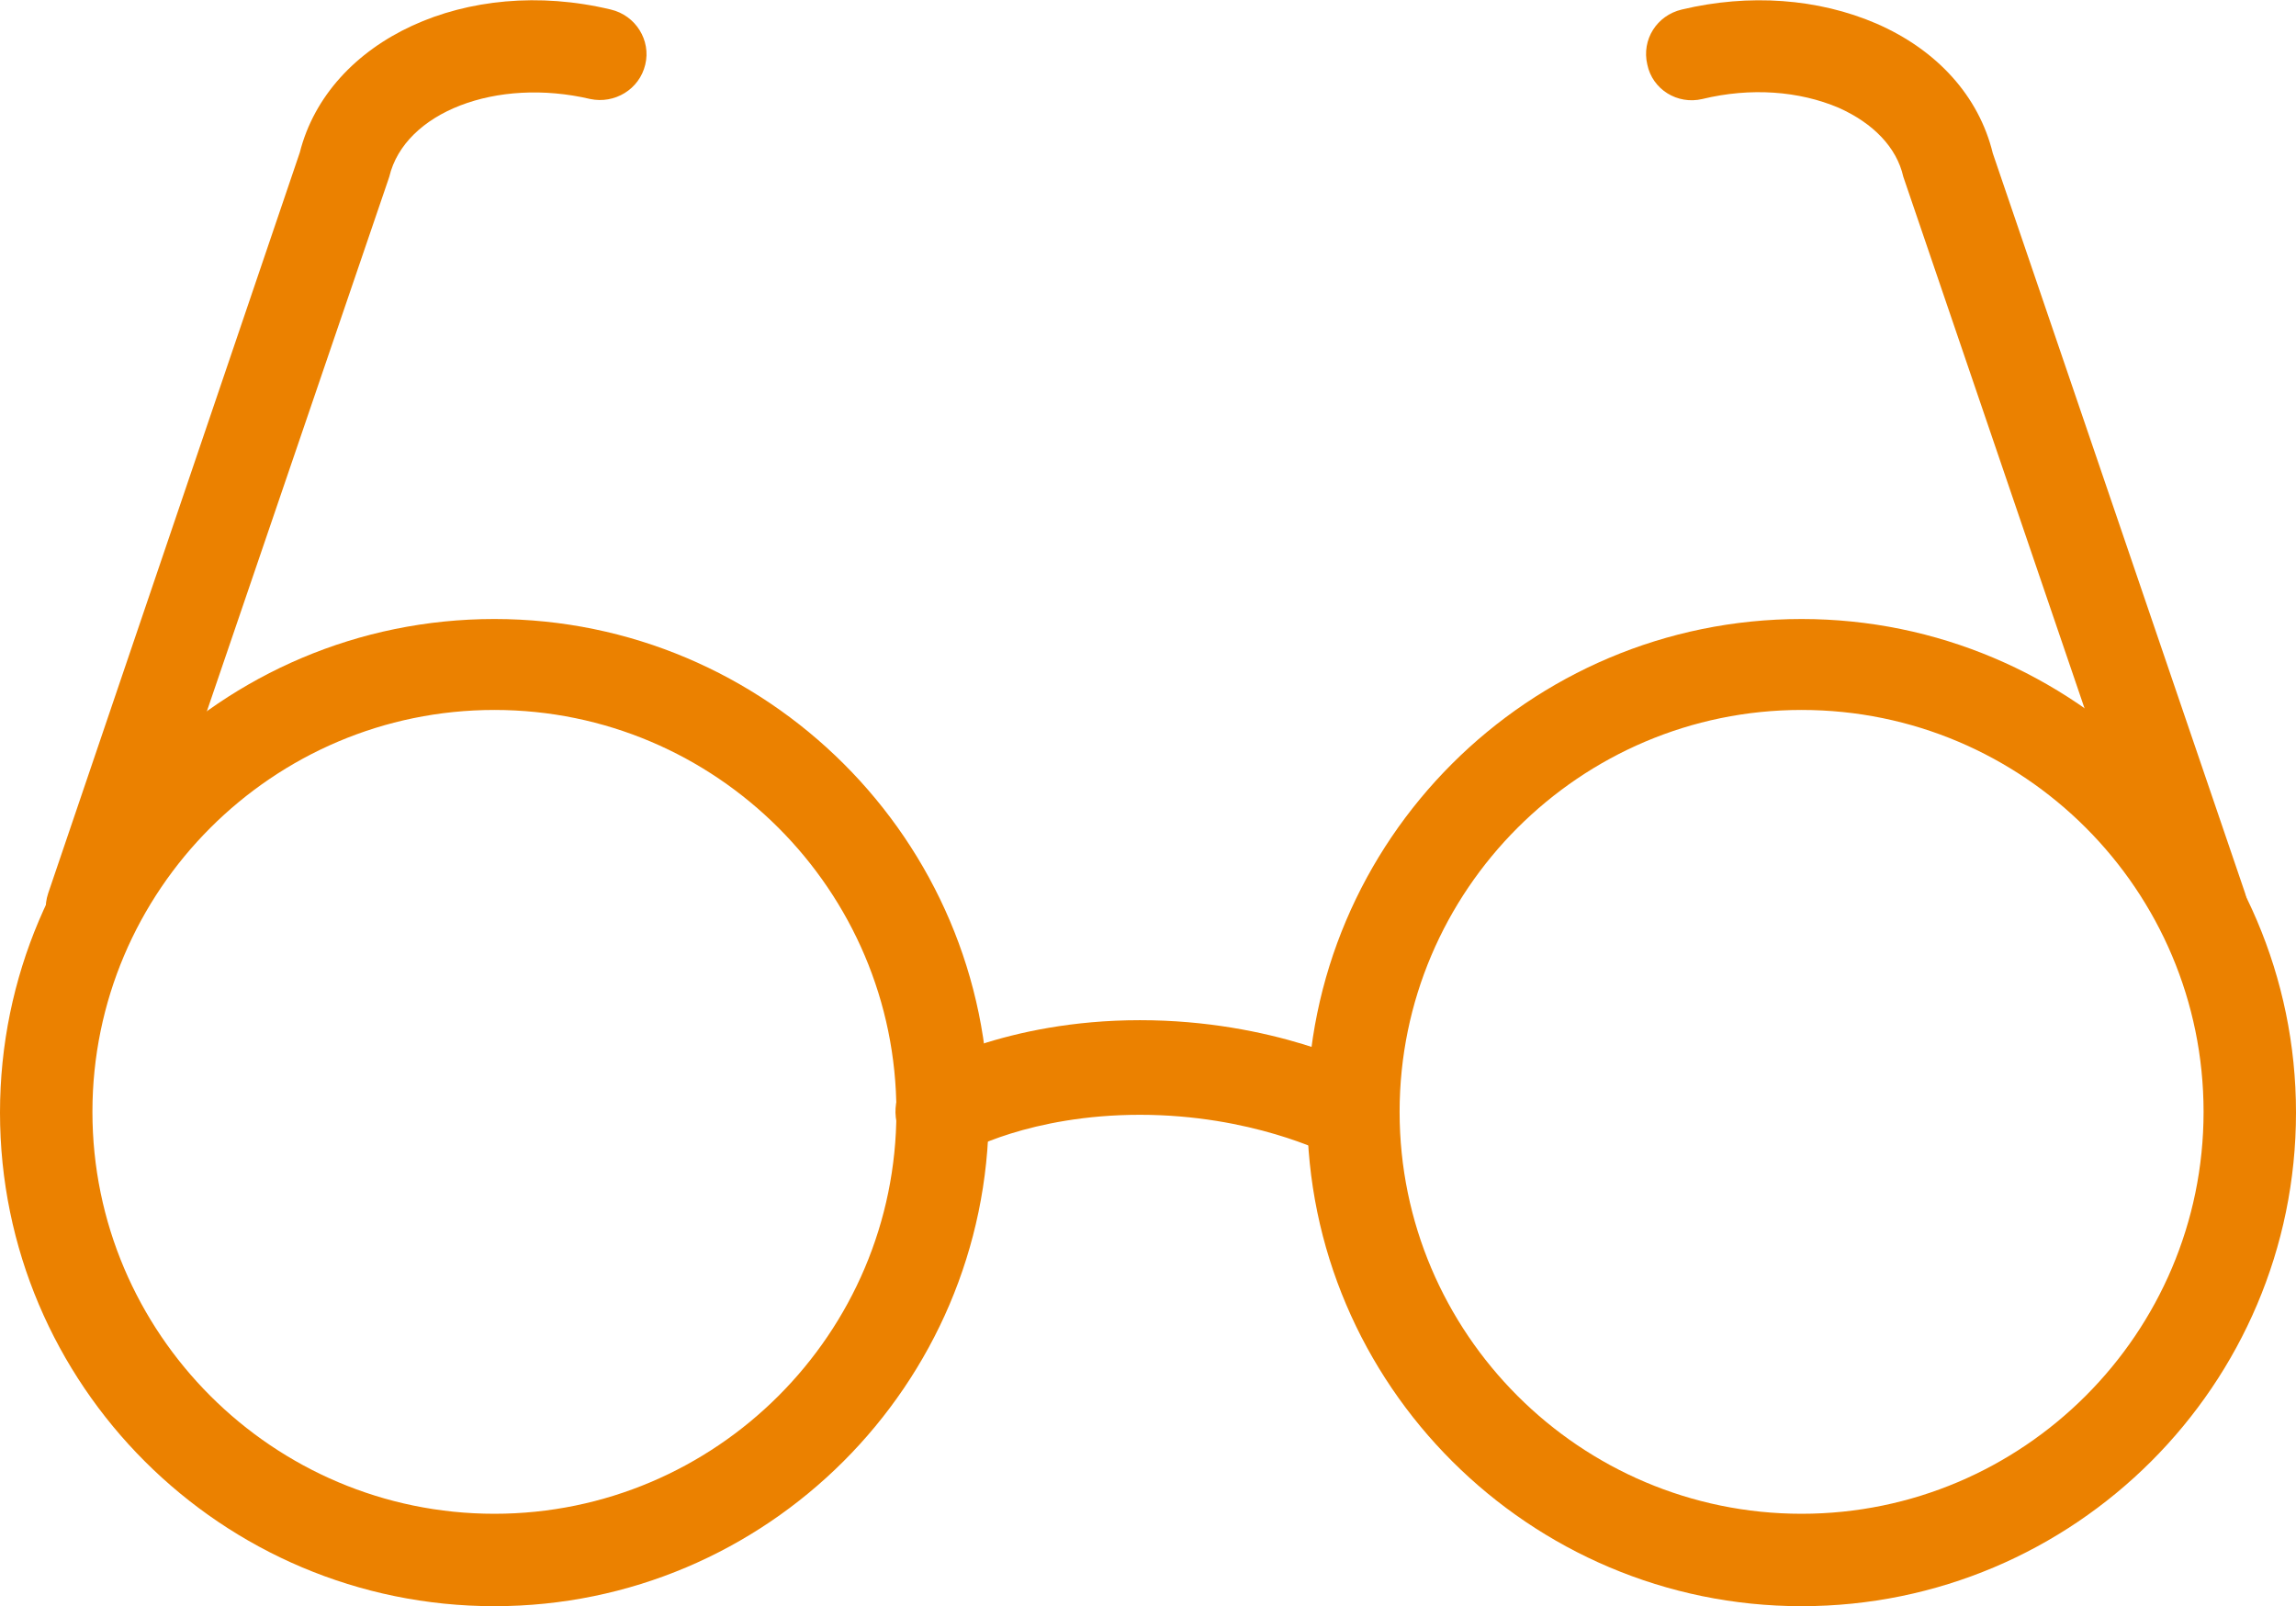
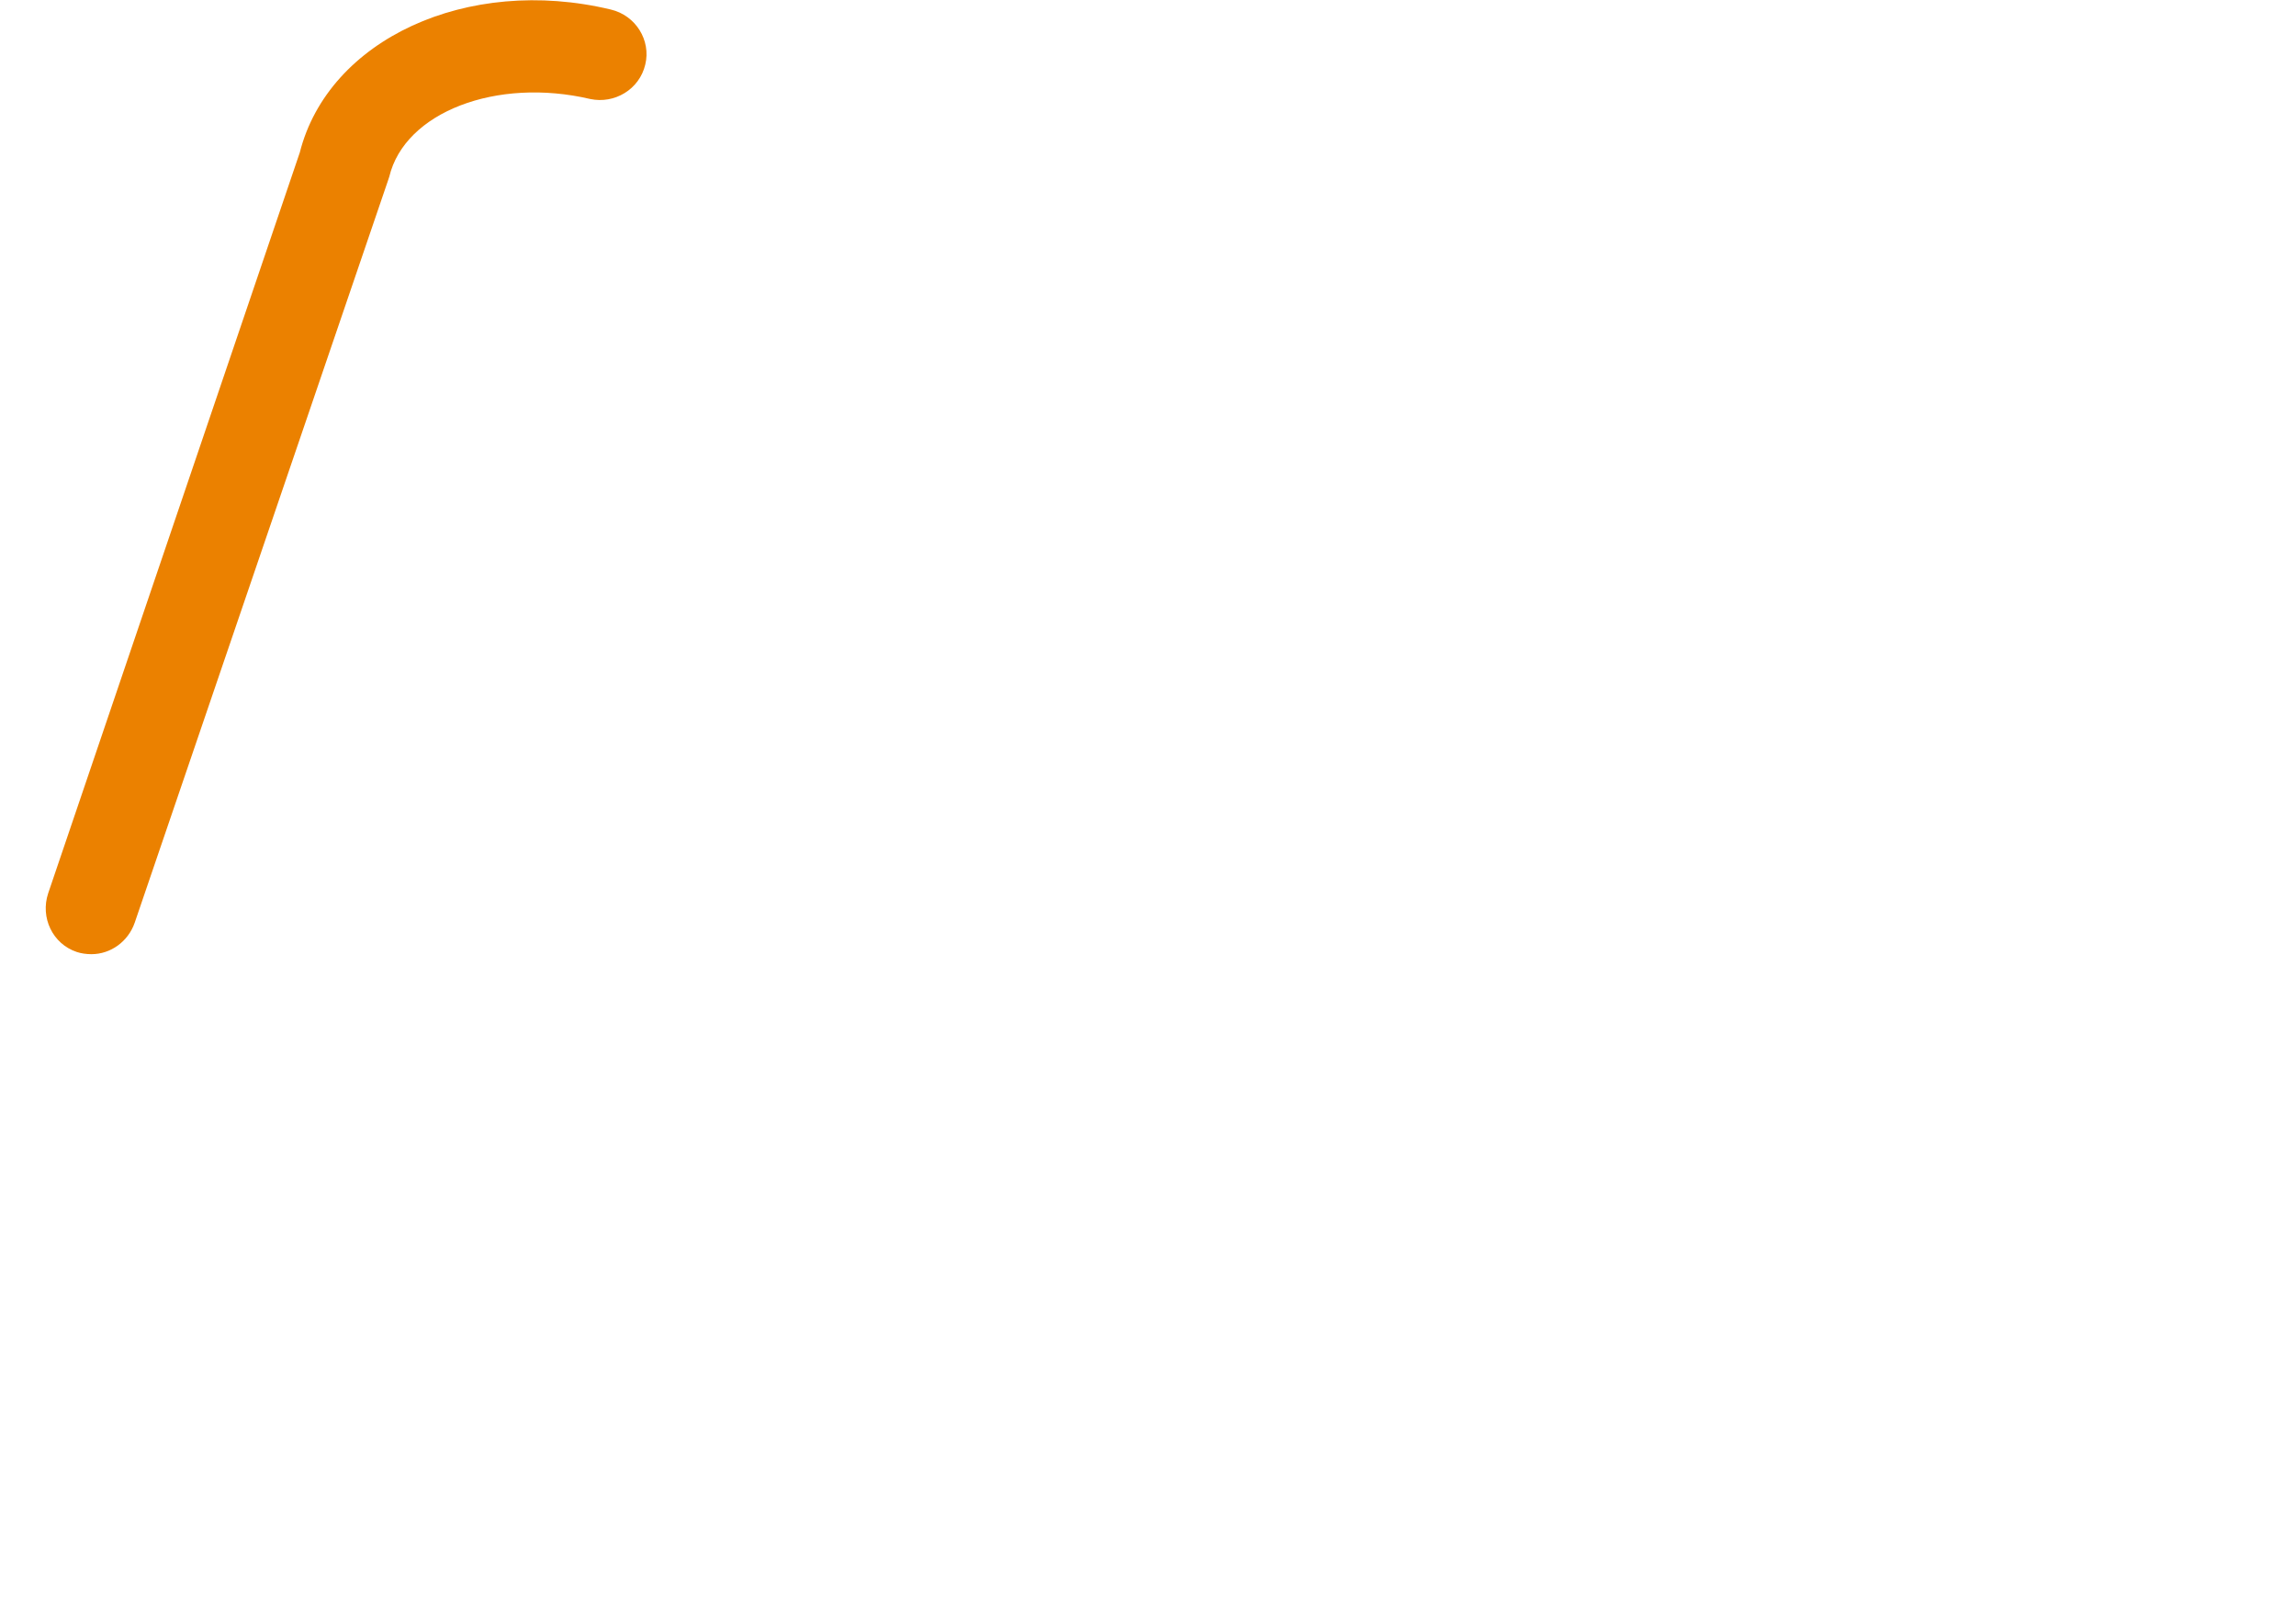
<svg xmlns="http://www.w3.org/2000/svg" version="1.1" id="Layer_1" x="0px" y="0px" viewBox="0 0 313 219" style="enable-background:new 0 0 313 219;" xml:space="preserve">
  <style type="text/css">
	.st0{fill:#EB8100;}
</style>
  <g id="Page-1">
    <g id="Extra-Large" transform="translate(-888, -91)">
      <g id="_x34_30098_x5F_glasses_x5F_vision_x5F_icon" transform="translate(888, 91)">
        <g id="Group" transform="translate(0, -0)">
-           <path id="Shape" class="st0" d="M67.4,219C30.2,219,0,188.8,0,151.7s30.2-67.3,67.4-67.3c37.1,0,67.4,30.2,67.4,67.3      C134.7,188.8,104.5,219,67.4,219z M67.4,96.8c-30.2,0-54.8,24.6-54.8,54.8c0,30.2,24.6,54.8,54.8,54.8      c30.2,0,54.8-24.6,54.8-54.8C122.2,121.4,97.6,96.8,67.4,96.8z" />
-           <path id="Shape_00000049221651756806581070000003099781349551738001_" class="st0" d="M245.6,219c-37.1,0-67.4-30.2-67.4-67.3      s30.2-67.3,67.4-67.3c37.1,0,67.4,30.2,67.4,67.3C313,188.8,282.8,219,245.6,219z M245.6,96.8c-30.2,0-54.8,24.6-54.8,54.8      c0,30.2,24.6,54.8,54.8,54.8s54.8-24.6,54.8-54.8S275.9,96.8,245.6,96.8z" />
          <g id="Path" transform="translate(6.167, 0)">
            <path class="st0" d="M6.3,130.1c-0.7,0-1.4-0.1-2-0.3c-3.3-1.1-5-4.7-3.9-8L34.7,20.8C38.6,5.4,57.5-3.4,77.1,1.3       c3.4,0.8,5.5,4.2,4.7,7.5c-0.8,3.4-4.2,5.4-7.5,4.7c-12.8-3-25.3,1.8-27.4,10.6l-0.2,0.6L12.2,125.8       C11.3,128.4,8.9,130.1,6.3,130.1z" />
-             <path class="st0" d="M293.9,130.1c-2.6,0-5-1.6-5.9-4.2L253.3,24.1c-0.9-4-4.1-7.3-8.8-9.4c-5.4-2.3-12-2.8-18.6-1.2       c-3.4,0.8-6.8-1.3-7.5-4.7c-0.8-3.4,1.3-6.7,4.7-7.5c9.2-2.2,18.6-1.5,26.5,1.9c8.3,3.6,14,9.9,15.9,17.7l34.4,100.9       c1.1,3.3-0.6,6.8-3.9,8C295.3,130,294.6,130.1,293.9,130.1z" />
          </g>
        </g>
-         <path id="Path_00000127043168465209905920000004122056846287320452_" class="st0" d="M183.8,158c-1,0-1.9-0.2-2.8-0.7     c-0.1,0-10.4-5.3-25.6-5.3c-15,0-24,5.1-24,5.2c-3,1.8-6.8,0.7-8.5-2.4c-1.7-3.1-0.7-7.1,2.3-8.8c0.5-0.3,11.8-6.9,30.2-6.9     c18.3,0,30.7,6.5,31.3,6.8c3.1,1.6,4.3,5.5,2.7,8.7C188.2,156.7,186,158,183.8,158z" />
      </g>
    </g>
  </g>
</svg>